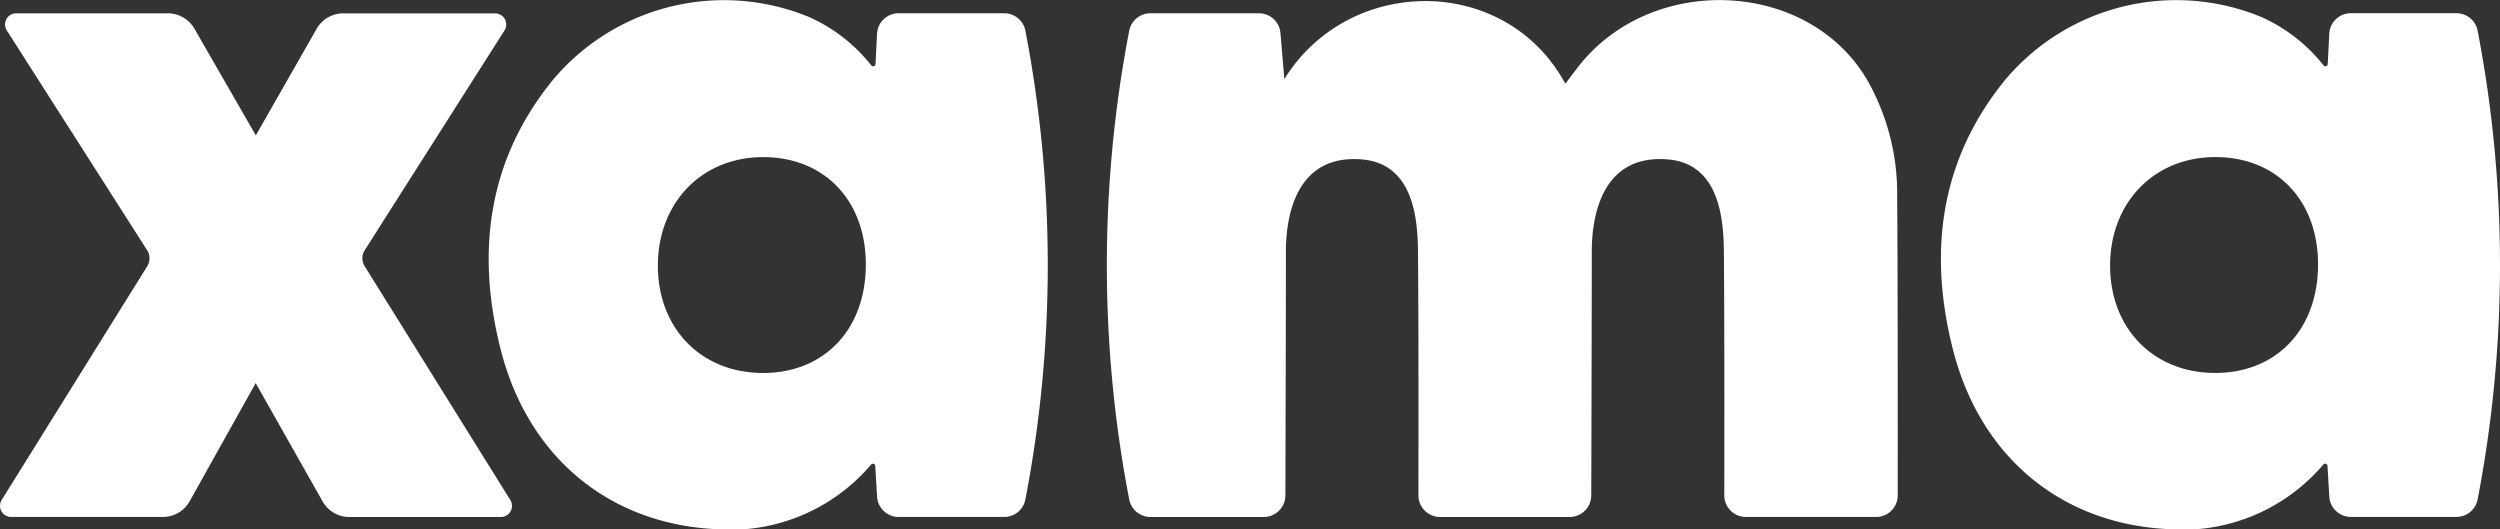
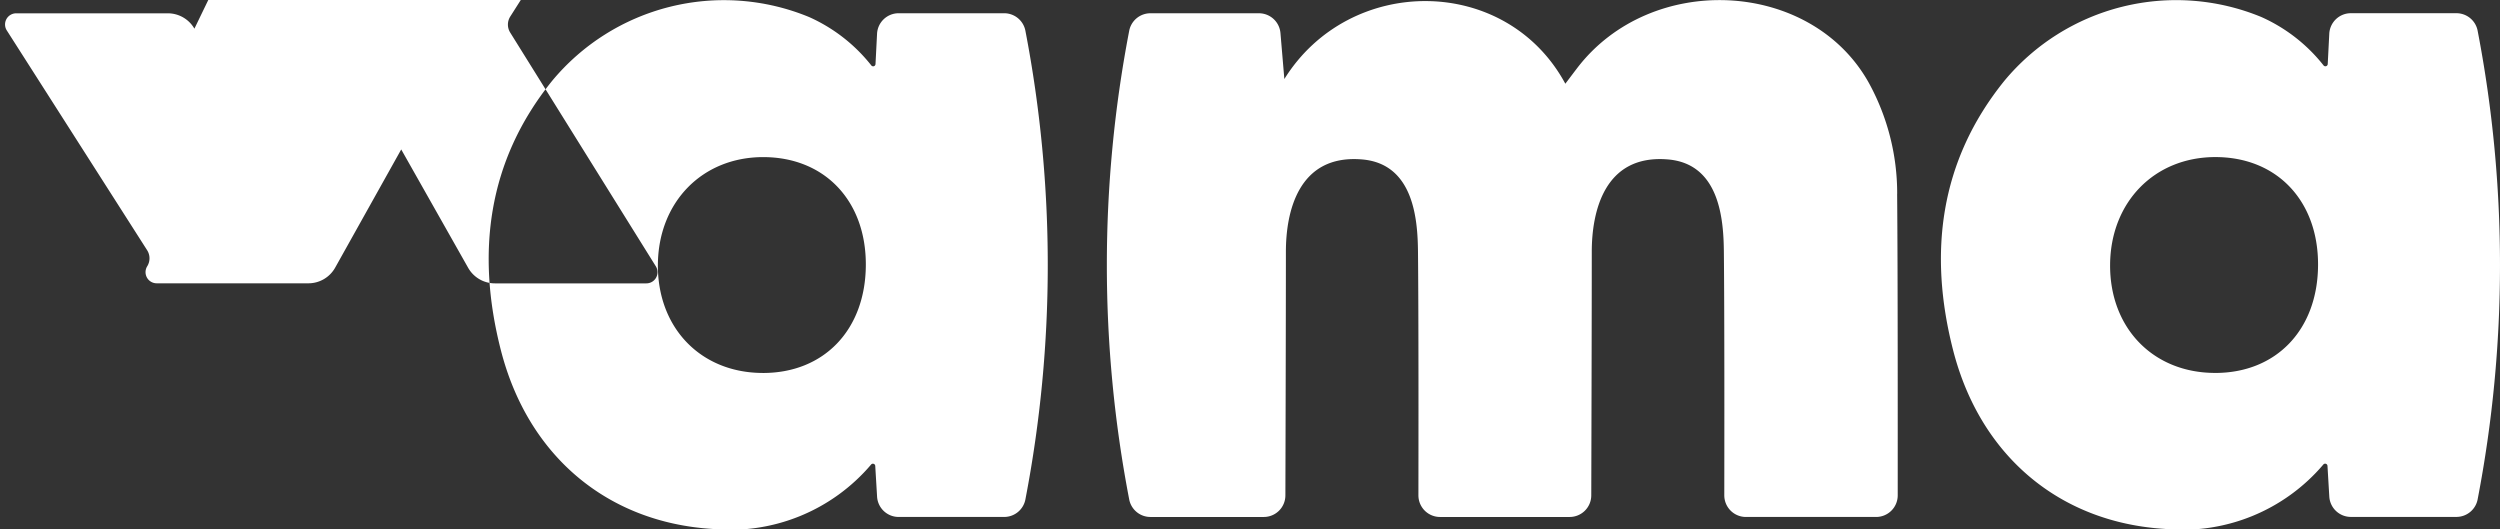
<svg xmlns="http://www.w3.org/2000/svg" width="213.328" height="45.175" viewBox="0 0 213.328 45.175">
  <rect x="0" y="0" width="213.328" height="45.175" fill="#333333" stroke="none" />
-   <path id="Caminho_1" data-name="Caminho 1" d="M1499.818,927.406l.133-2.6a1.844,1.844,0,0,1,1.839-1.752c2.545,0,7.162,0,9.014,0a1.843,1.843,0,0,1,1.811,1.525,105.7,105.7,0,0,1,0,39.931,1.843,1.843,0,0,1-1.814,1.526c-1.845,0-6.47,0-9.009,0a1.843,1.843,0,0,1-1.839-1.736l-.157-2.629a.2.2,0,0,0-.347-.113,15.788,15.788,0,0,1-13.571,5.5c-8.955-.561-15.723-6.241-18.03-15.26-2.117-8.277-1.148-16.118,4.354-22.947a19.052,19.052,0,0,1,21.946-5.475,14.077,14.077,0,0,1,5.321,4.141.2.2,0,0,0,.348-.112m-9.633,26.346c5.239.015,8.782-3.685,8.809-9.2.027-5.5-3.525-9.227-8.775-9.22-5.18.007-8.921,3.826-8.969,9.156-.048,5.41,3.653,9.247,8.935,9.262m133.554-26.346.133-2.6a1.844,1.844,0,0,1,1.84-1.752c2.544,0,7.162,0,9.014,0a1.843,1.843,0,0,1,1.811,1.525,105.733,105.733,0,0,1,0,39.931,1.843,1.843,0,0,1-1.814,1.526c-1.845,0-6.47,0-9.009,0a1.844,1.844,0,0,1-1.84-1.736l-.156-2.629a.2.2,0,0,0-.347-.113,15.788,15.788,0,0,1-13.571,5.5c-8.954-.561-15.722-6.241-18.03-15.26-2.117-8.277-1.147-16.118,4.354-22.947a19.053,19.053,0,0,1,21.946-5.475,14.076,14.076,0,0,1,5.321,4.141.2.2,0,0,0,.348-.112m-9.634,26.346c5.239.015,8.783-3.685,8.809-9.2.027-5.5-3.525-9.227-8.775-9.22-5.18.007-8.921,3.826-8.969,9.156-.048,5.41,3.653,9.247,8.934,9.262M1587,938.462a19.606,19.606,0,0,0-2.4-9.433c-4.906-8.874-18.6-9.569-24.925-1.272-.323.424-.643.849-.992,1.311-5.035-9.314-18.4-9.355-23.977-.4l-.332-3.922a1.844,1.844,0,0,0-1.837-1.69c-2.579,0-7.388-.005-9.264,0a1.843,1.843,0,0,0-1.811,1.525,105.74,105.74,0,0,0,0,39.931,1.843,1.843,0,0,0,1.814,1.526h9.677a1.843,1.843,0,0,0,1.842-1.84c.013-4.368.043-15.4.043-20.8,0-3.337,1.029-8.33,6.5-7.869,4.427.373,4.744,5.16,4.772,7.869.055,5.371.043,16.413.036,20.792a1.845,1.845,0,0,0,1.845,1.848l11.059,0a1.845,1.845,0,0,0,1.846-1.84c.013-4.368.043-15.4.043-20.8,0-3.337,1.03-8.33,6.5-7.869,4.428.373,4.744,5.16,4.772,7.869.055,5.37.043,16.412.036,20.791a1.845,1.845,0,0,0,1.846,1.848H1585.2a1.842,1.842,0,0,0,1.846-1.84c0-4.971.012-18.758-.05-25.734M1441.7,924.37a2.616,2.616,0,0,0-2.266-1.31h-12.942a.951.951,0,0,0-.8,1.463l11.974,18.752a1.285,1.285,0,0,1,.008,1.37l-12.418,19.938a.951.951,0,0,0,.807,1.454h12.948a2.615,2.615,0,0,0,2.283-1.339l5.636-10.084,5.711,10.1a2.616,2.616,0,0,0,2.277,1.328h12.931a.951.951,0,0,0,.807-1.454l-12.427-19.948a1.283,1.283,0,0,1,.006-1.368l11.923-18.745a.951.951,0,0,0-.8-1.462H1454.4a2.616,2.616,0,0,0-2.272,1.32l-5.187,9.09Z" transform="translate(-1425.111 -921.924)" fill="#fff" />
+   <path id="Caminho_1" data-name="Caminho 1" d="M1499.818,927.406l.133-2.6a1.844,1.844,0,0,1,1.839-1.752c2.545,0,7.162,0,9.014,0a1.843,1.843,0,0,1,1.811,1.525,105.7,105.7,0,0,1,0,39.931,1.843,1.843,0,0,1-1.814,1.526c-1.845,0-6.47,0-9.009,0a1.843,1.843,0,0,1-1.839-1.736l-.157-2.629a.2.2,0,0,0-.347-.113,15.788,15.788,0,0,1-13.571,5.5c-8.955-.561-15.723-6.241-18.03-15.26-2.117-8.277-1.148-16.118,4.354-22.947a19.052,19.052,0,0,1,21.946-5.475,14.077,14.077,0,0,1,5.321,4.141.2.2,0,0,0,.348-.112m-9.633,26.346c5.239.015,8.782-3.685,8.809-9.2.027-5.5-3.525-9.227-8.775-9.22-5.18.007-8.921,3.826-8.969,9.156-.048,5.41,3.653,9.247,8.935,9.262m133.554-26.346.133-2.6a1.844,1.844,0,0,1,1.84-1.752c2.544,0,7.162,0,9.014,0a1.843,1.843,0,0,1,1.811,1.525,105.733,105.733,0,0,1,0,39.931,1.843,1.843,0,0,1-1.814,1.526c-1.845,0-6.47,0-9.009,0a1.844,1.844,0,0,1-1.84-1.736l-.156-2.629a.2.2,0,0,0-.347-.113,15.788,15.788,0,0,1-13.571,5.5c-8.954-.561-15.722-6.241-18.03-15.26-2.117-8.277-1.147-16.118,4.354-22.947a19.053,19.053,0,0,1,21.946-5.475,14.076,14.076,0,0,1,5.321,4.141.2.2,0,0,0,.348-.112m-9.634,26.346c5.239.015,8.783-3.685,8.809-9.2.027-5.5-3.525-9.227-8.775-9.22-5.18.007-8.921,3.826-8.969,9.156-.048,5.41,3.653,9.247,8.934,9.262M1587,938.462a19.606,19.606,0,0,0-2.4-9.433c-4.906-8.874-18.6-9.569-24.925-1.272-.323.424-.643.849-.992,1.311-5.035-9.314-18.4-9.355-23.977-.4l-.332-3.922a1.844,1.844,0,0,0-1.837-1.69c-2.579,0-7.388-.005-9.264,0a1.843,1.843,0,0,0-1.811,1.525,105.74,105.74,0,0,0,0,39.931,1.843,1.843,0,0,0,1.814,1.526h9.677a1.843,1.843,0,0,0,1.842-1.84c.013-4.368.043-15.4.043-20.8,0-3.337,1.029-8.33,6.5-7.869,4.427.373,4.744,5.16,4.772,7.869.055,5.371.043,16.413.036,20.792a1.845,1.845,0,0,0,1.845,1.848l11.059,0a1.845,1.845,0,0,0,1.846-1.84c.013-4.368.043-15.4.043-20.8,0-3.337,1.03-8.33,6.5-7.869,4.428.373,4.744,5.16,4.772,7.869.055,5.37.043,16.412.036,20.791a1.845,1.845,0,0,0,1.846,1.848H1585.2a1.842,1.842,0,0,0,1.846-1.84c0-4.971.012-18.758-.05-25.734M1441.7,924.37a2.616,2.616,0,0,0-2.266-1.31h-12.942a.951.951,0,0,0-.8,1.463l11.974,18.752a1.285,1.285,0,0,1,.008,1.37a.951.951,0,0,0,.807,1.454h12.948a2.615,2.615,0,0,0,2.283-1.339l5.636-10.084,5.711,10.1a2.616,2.616,0,0,0,2.277,1.328h12.931a.951.951,0,0,0,.807-1.454l-12.427-19.948a1.283,1.283,0,0,1,.006-1.368l11.923-18.745a.951.951,0,0,0-.8-1.462H1454.4a2.616,2.616,0,0,0-2.272,1.32l-5.187,9.09Z" transform="translate(-1425.111 -921.924)" fill="#fff" />
</svg>